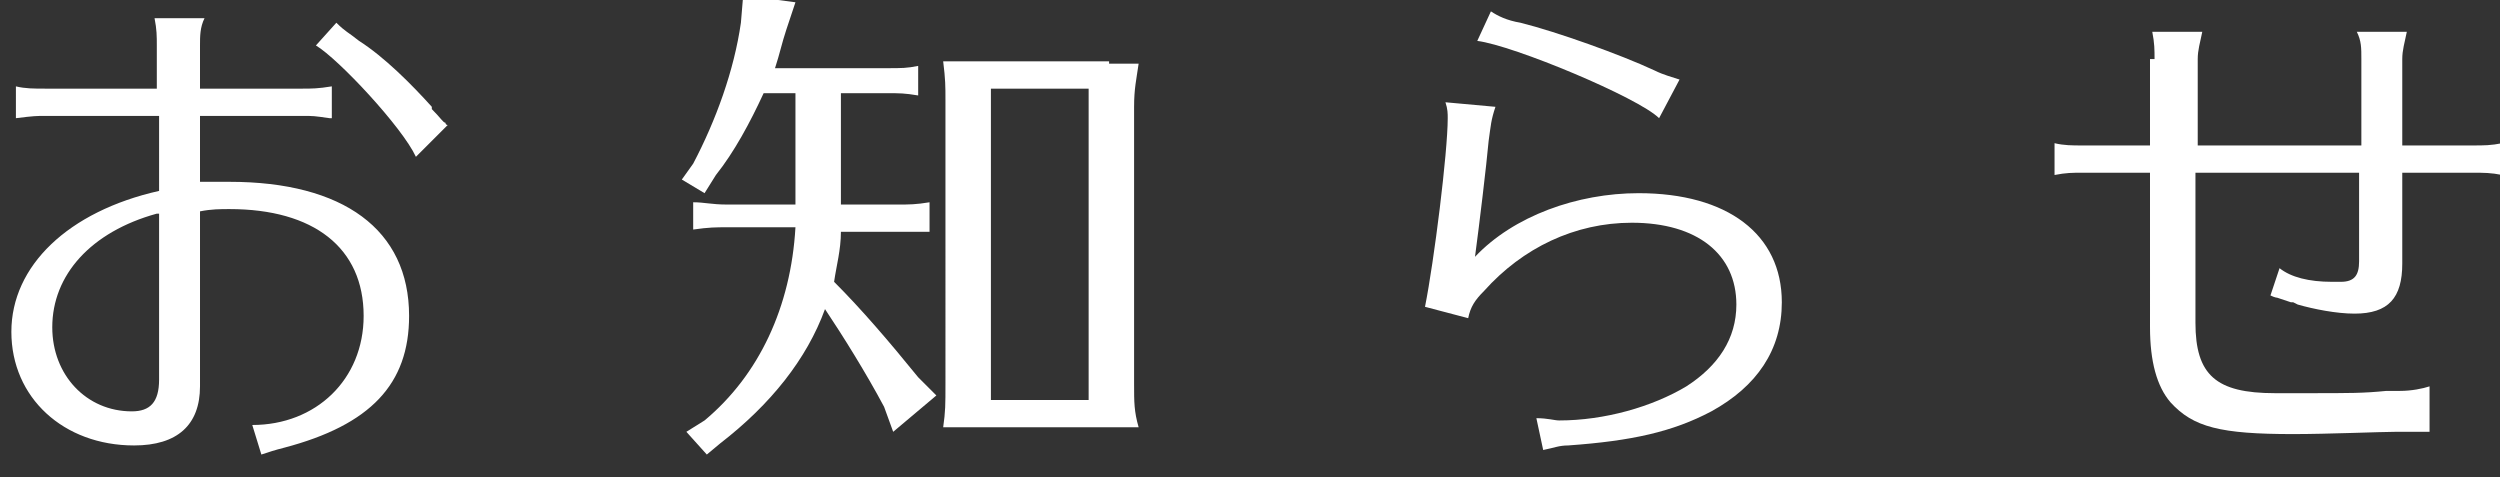
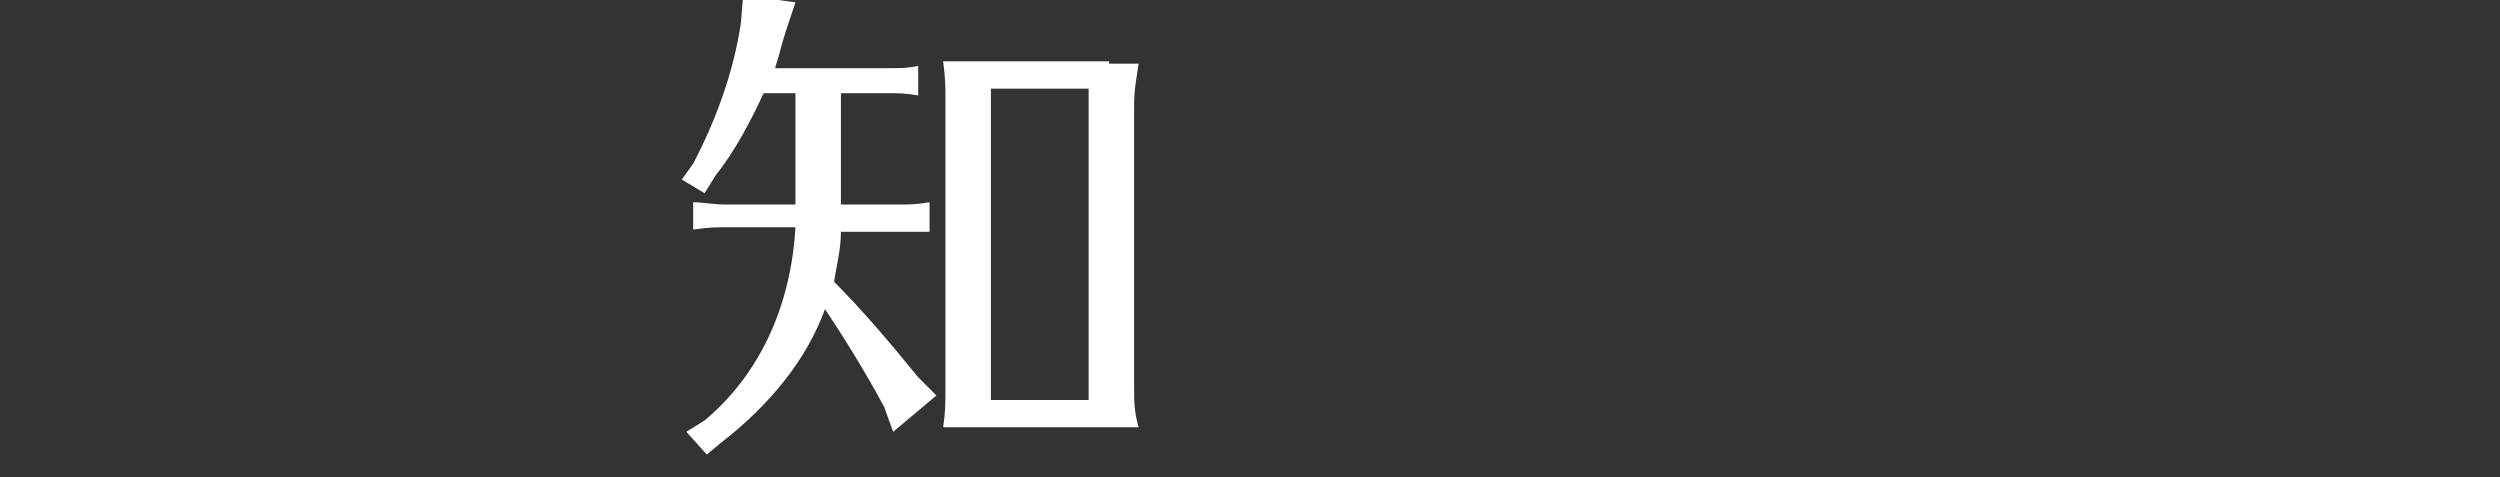
<svg xmlns="http://www.w3.org/2000/svg" version="1.1" id="レイヤー_1" x="0px" y="0px" width="110px" height="21px" viewBox="0 0 110 21" style="enable-background:new 0 0 110 21;" xml:space="preserve">
  <rect x="0" y="0" width="110" height="21" fill="#333333" stroke="none" />
  <style type="text/css">
	.st0{fill:#FFFFFF;}
</style>
  <g>
    <g>
-       <path class="st0" d="M6.9,2c0-0.4,0-0.7-0.1-1.2h2.2C8.8,1.2,8.8,1.6,8.8,2v1.9h4.5c0.4,0,0.7,0,1.3-0.1v1.4l-0.1,0    c-0.7-0.1-0.7-0.1-1.2-0.1H8.8V8c0.5,0,1,0,1.3,0c5,0,7.9,2.1,7.9,5.9c0,3-1.7,4.8-5.5,5.8c-0.4,0.1-0.7,0.2-1,0.3l-0.4-1.3    c2.8,0,4.9-2,4.9-4.8c0-3-2.2-4.7-5.9-4.7c-0.4,0-0.8,0-1.3,0.1v7.7c0,1.7-1,2.6-2.9,2.6c-3.1,0-5.4-2.1-5.4-5    c0-2.9,2.5-5.3,6.5-6.2V5.1H2c-0.4,0-0.5,0-1.3,0.1V3.8C1.1,3.9,1.5,3.9,2,3.9h4.9V2z M6.9,9.4c-2.9,0.8-4.6,2.7-4.6,5    c0,2.1,1.5,3.7,3.5,3.7c0.8,0,1.2-0.4,1.2-1.4V9.4z M18.3,6.9c-0.6-1.3-3.4-4.3-4.4-4.9l0.9-1c0.4,0.4,0.5,0.4,1,0.8    c1.1,0.7,2.3,1.9,3.2,2.9l0,0.1c0.4,0.4,0.5,0.6,0.6,0.6c0,0.1,0.1,0.1,0.1,0.1L18.3,6.9z" />
      <path class="st0" d="M37,9h2.5c0.5,0,0.8,0,1.4-0.1v1.3h-0.1l-0.4,0l-0.9,0H37c0,0.8-0.2,1.5-0.3,2.2c1.2,1.2,2.4,2.6,3.7,4.2    l0.8,0.8l-1.9,1.6l-0.4-1.1c-0.8-1.5-1.8-3.1-2.6-4.3c-0.8,2.2-2.4,4.2-4.6,5.9L31.1,20L30.2,19l0.8-0.5c2.4-2,3.8-5,4-8.5h-3    c-0.5,0-0.8,0-1.5,0.1V8.9C31,8.9,31.3,9,32,9H35V4.1h-1.4c-0.6,1.3-1.3,2.6-2.1,3.6L31,8.5l-1-0.6l0.5-0.7c1-1.9,1.8-4.1,2.1-6.2    l0.1-1.2L35,0.1l-0.4,1.2c-0.2,0.6-0.3,1.1-0.5,1.7H39c0.7,0,0.9,0,1.4-0.1v1.3c-0.6-0.1-0.8-0.1-1.4-0.1h-2V9z M48.8,2.8    c0.3,0,0.9,0,1.3,0c-0.1,0.7-0.2,1.1-0.2,1.9v12.2c0,0.8,0,1.2,0.2,1.9l-0.3,0h-0.3c-0.3,0-0.3,0-0.8,0h-0.4h-4.9H43    c-0.5,0-0.8,0-1.5,0c0.1-0.7,0.1-1,0.1-1.9V4.6V4.4c0-0.6,0-0.9-0.1-1.7c0.5,0,1,0,1.8,0h4.9h0.3H48.8z M43.6,3.9v13.7h4.3V3.9    H43.6z" />
-       <path class="st0" d="M62.7,13.5c0.4-2,1-6.8,1-8.3c0-0.2,0-0.4-0.1-0.7l2.2,0.2c-0.2,0.6-0.2,0.8-0.3,1.5    c-0.1,1.1-0.4,3.6-0.6,5.1c1.7-1.8,4.5-2.8,7.2-2.8c3.9,0,6.3,1.8,6.3,4.8c0,2.1-1.1,3.7-3.1,4.8c-1.7,0.9-3.5,1.3-6.3,1.5    c-0.4,0-0.6,0.1-1.1,0.2l-0.3-1.4c0.5,0,0.8,0.1,1,0.1c2,0,4.1-0.6,5.6-1.5c1.4-0.9,2.2-2.1,2.2-3.6c0-2.2-1.7-3.6-4.6-3.6    c-2.5,0-4.8,1.1-6.5,3c-0.4,0.4-0.6,0.7-0.7,1.2L62.7,13.5L62.7,13.5z M73,5.2C72.1,4.3,66.6,2,65,1.8l0.6-1.3    c0.3,0.2,0.7,0.4,1.3,0.5c1.6,0.4,4.4,1.4,5.9,2.1c0.4,0.2,0.8,0.3,1.1,0.4L73,5.2z" />
-       <path class="st0" d="M94.8,2.6c0-0.4,0-0.7-0.1-1.2h2.2c-0.1,0.5-0.2,0.8-0.2,1.2v3.8h7.2V2.6c0-0.5,0-0.8-0.2-1.2h2.2    c-0.1,0.5-0.2,0.8-0.2,1.2v3.8h3.1c0.5,0,0.8,0,1.3-0.1v1.4c-0.5-0.1-0.8-0.1-1.3-0.1h-3.1v4c0,1.5-0.6,2.2-2.1,2.2    c-0.8,0-1.8-0.2-2.5-0.4l-0.2-0.1l-0.1,0l-0.6-0.2c0,0-0.1,0-0.3-0.1l0.4-1.2c0.5,0.4,1.3,0.6,2.3,0.6c0.1,0,0.2,0,0.4,0    c0.6,0,0.8-0.3,0.8-0.9V7.6h-7.2v6.6c0,2.3,0.9,3.1,3.5,3.1c0.6,0,1.3,0,1.5,0c1.8,0,2.4,0,3.4-0.1c0.4,0,0.5,0,0.6,0    c0.5,0,1-0.1,1.3-0.2v2h-1.5c-0.6,0-3,0.1-4.5,0.1c-3.2,0-4.4-0.3-5.4-1.4c-0.6-0.7-0.9-1.8-0.9-3.3V7.6h-3c-0.4,0-0.7,0-1.2,0.1    V6.3c0.4,0.1,0.8,0.1,1.2,0.1h3V2.6z" />
    </g>
  </g>
</svg>